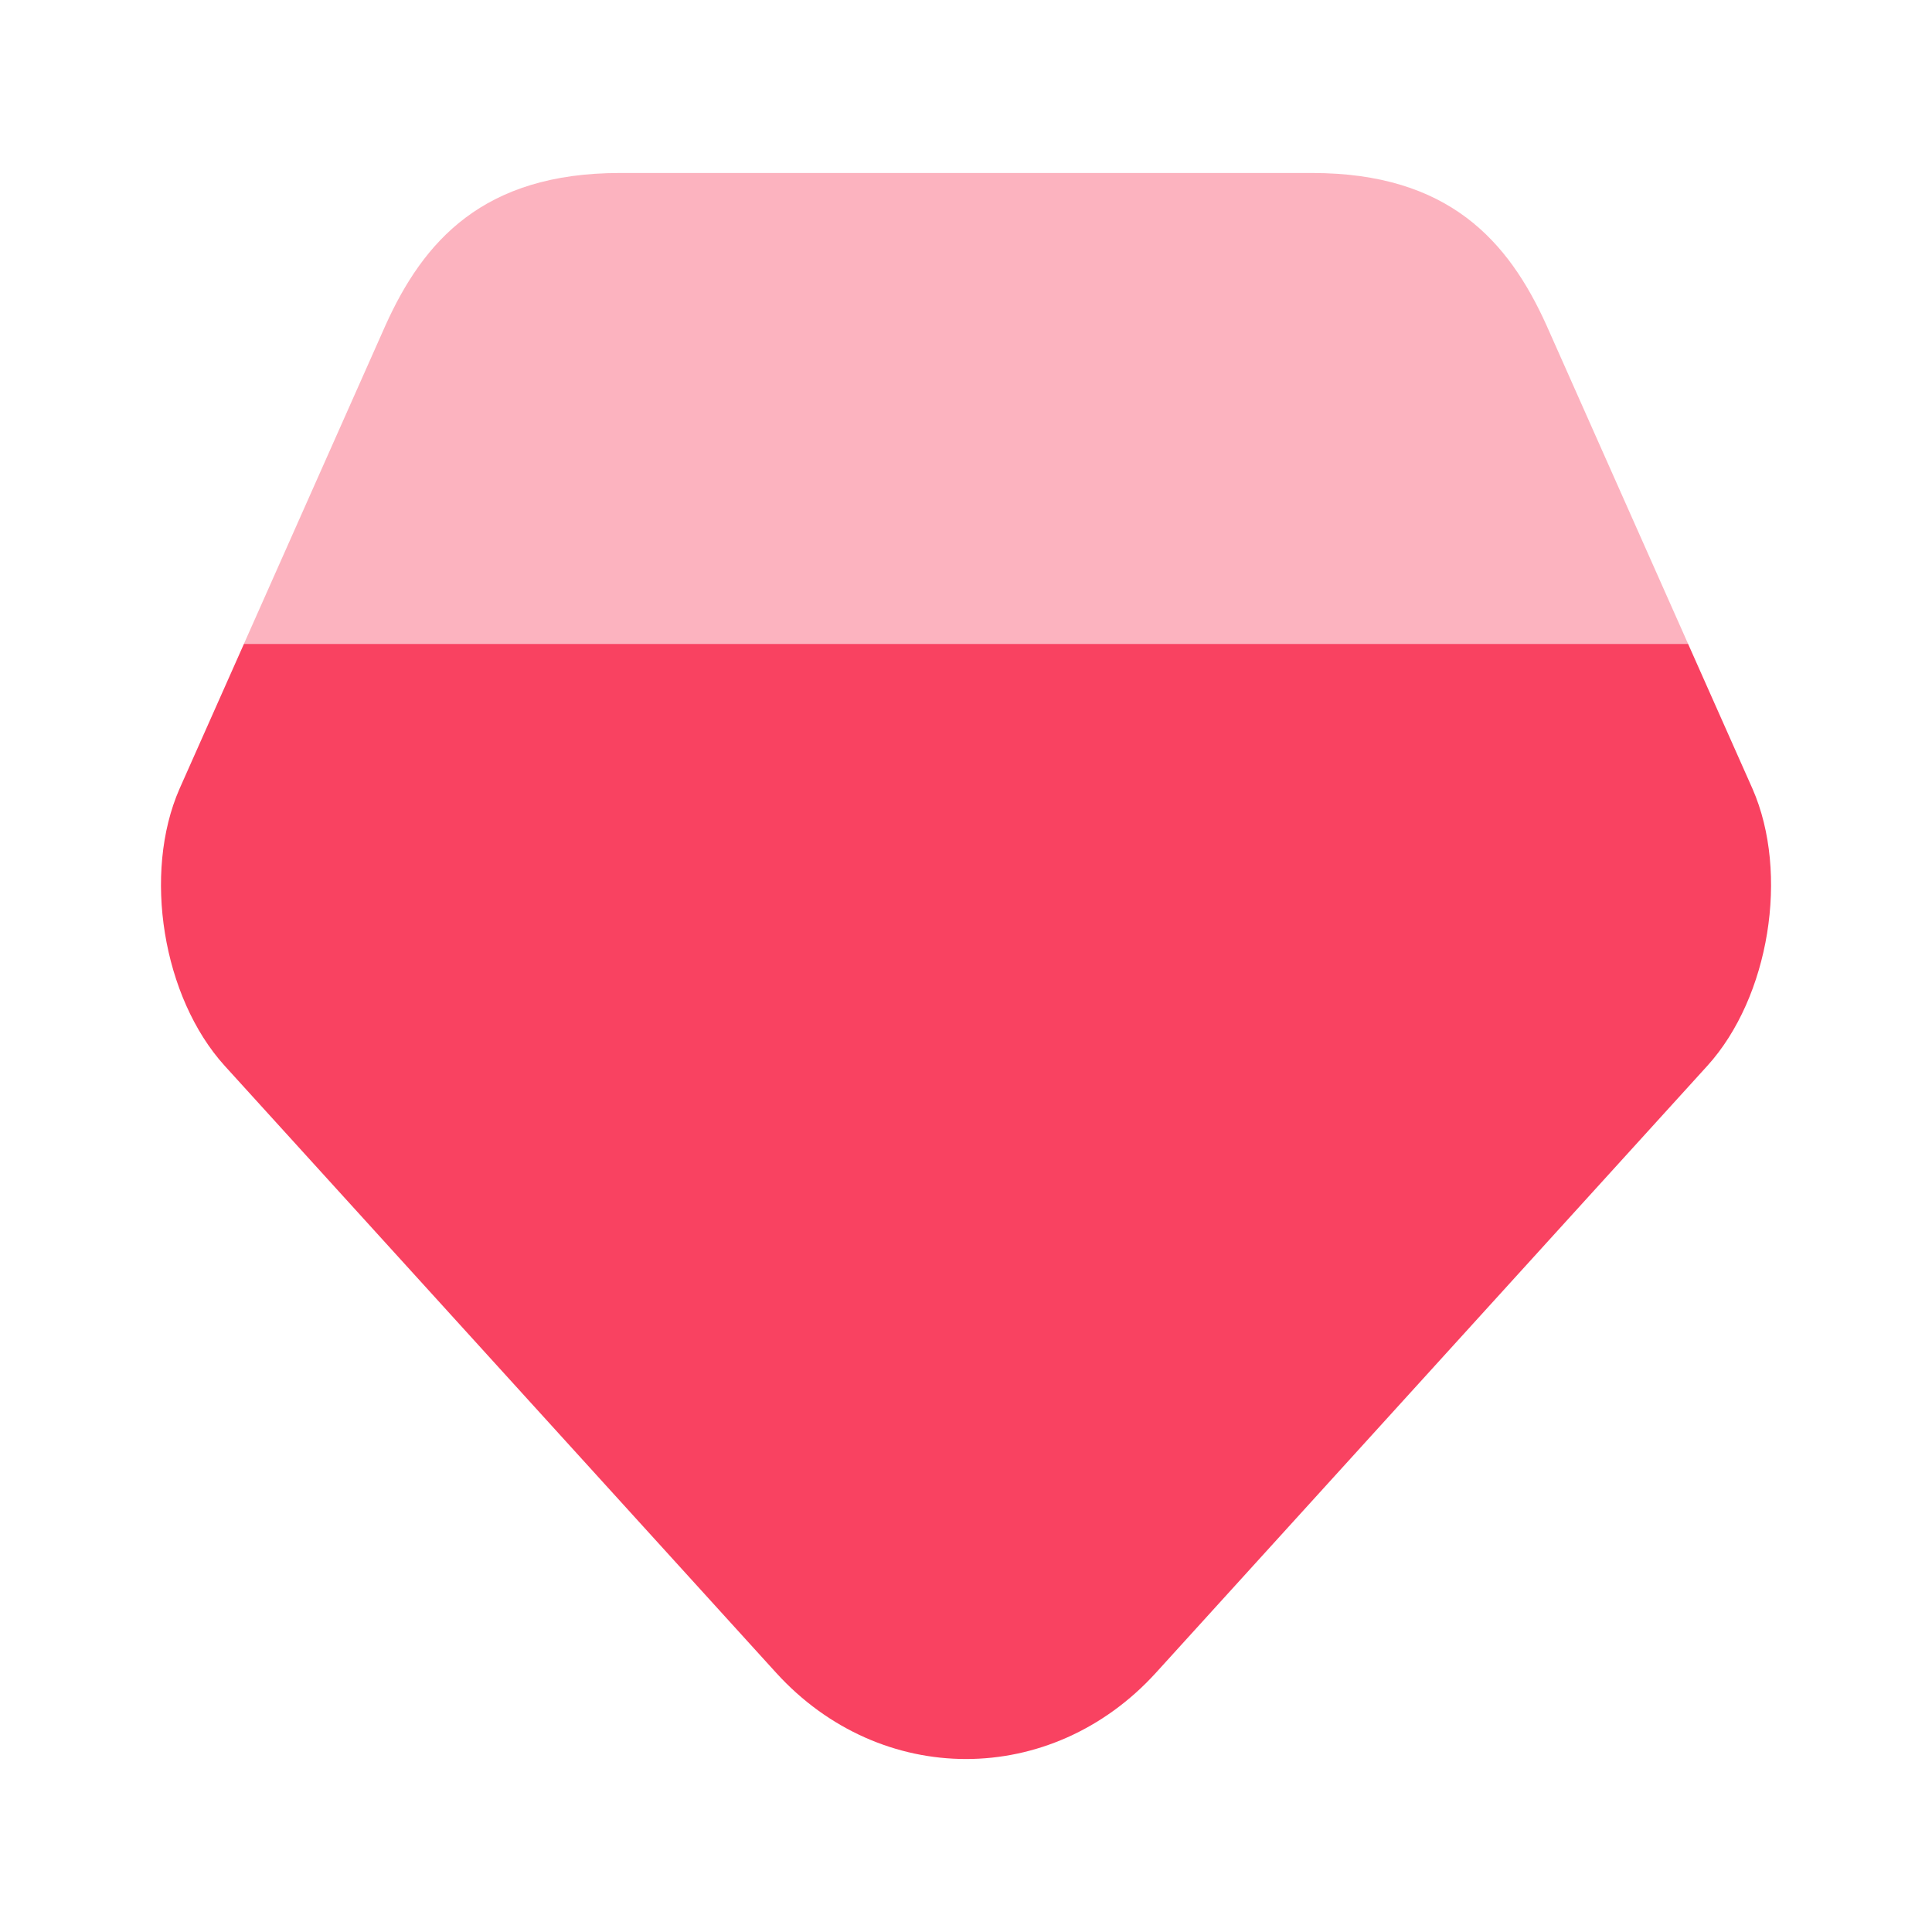
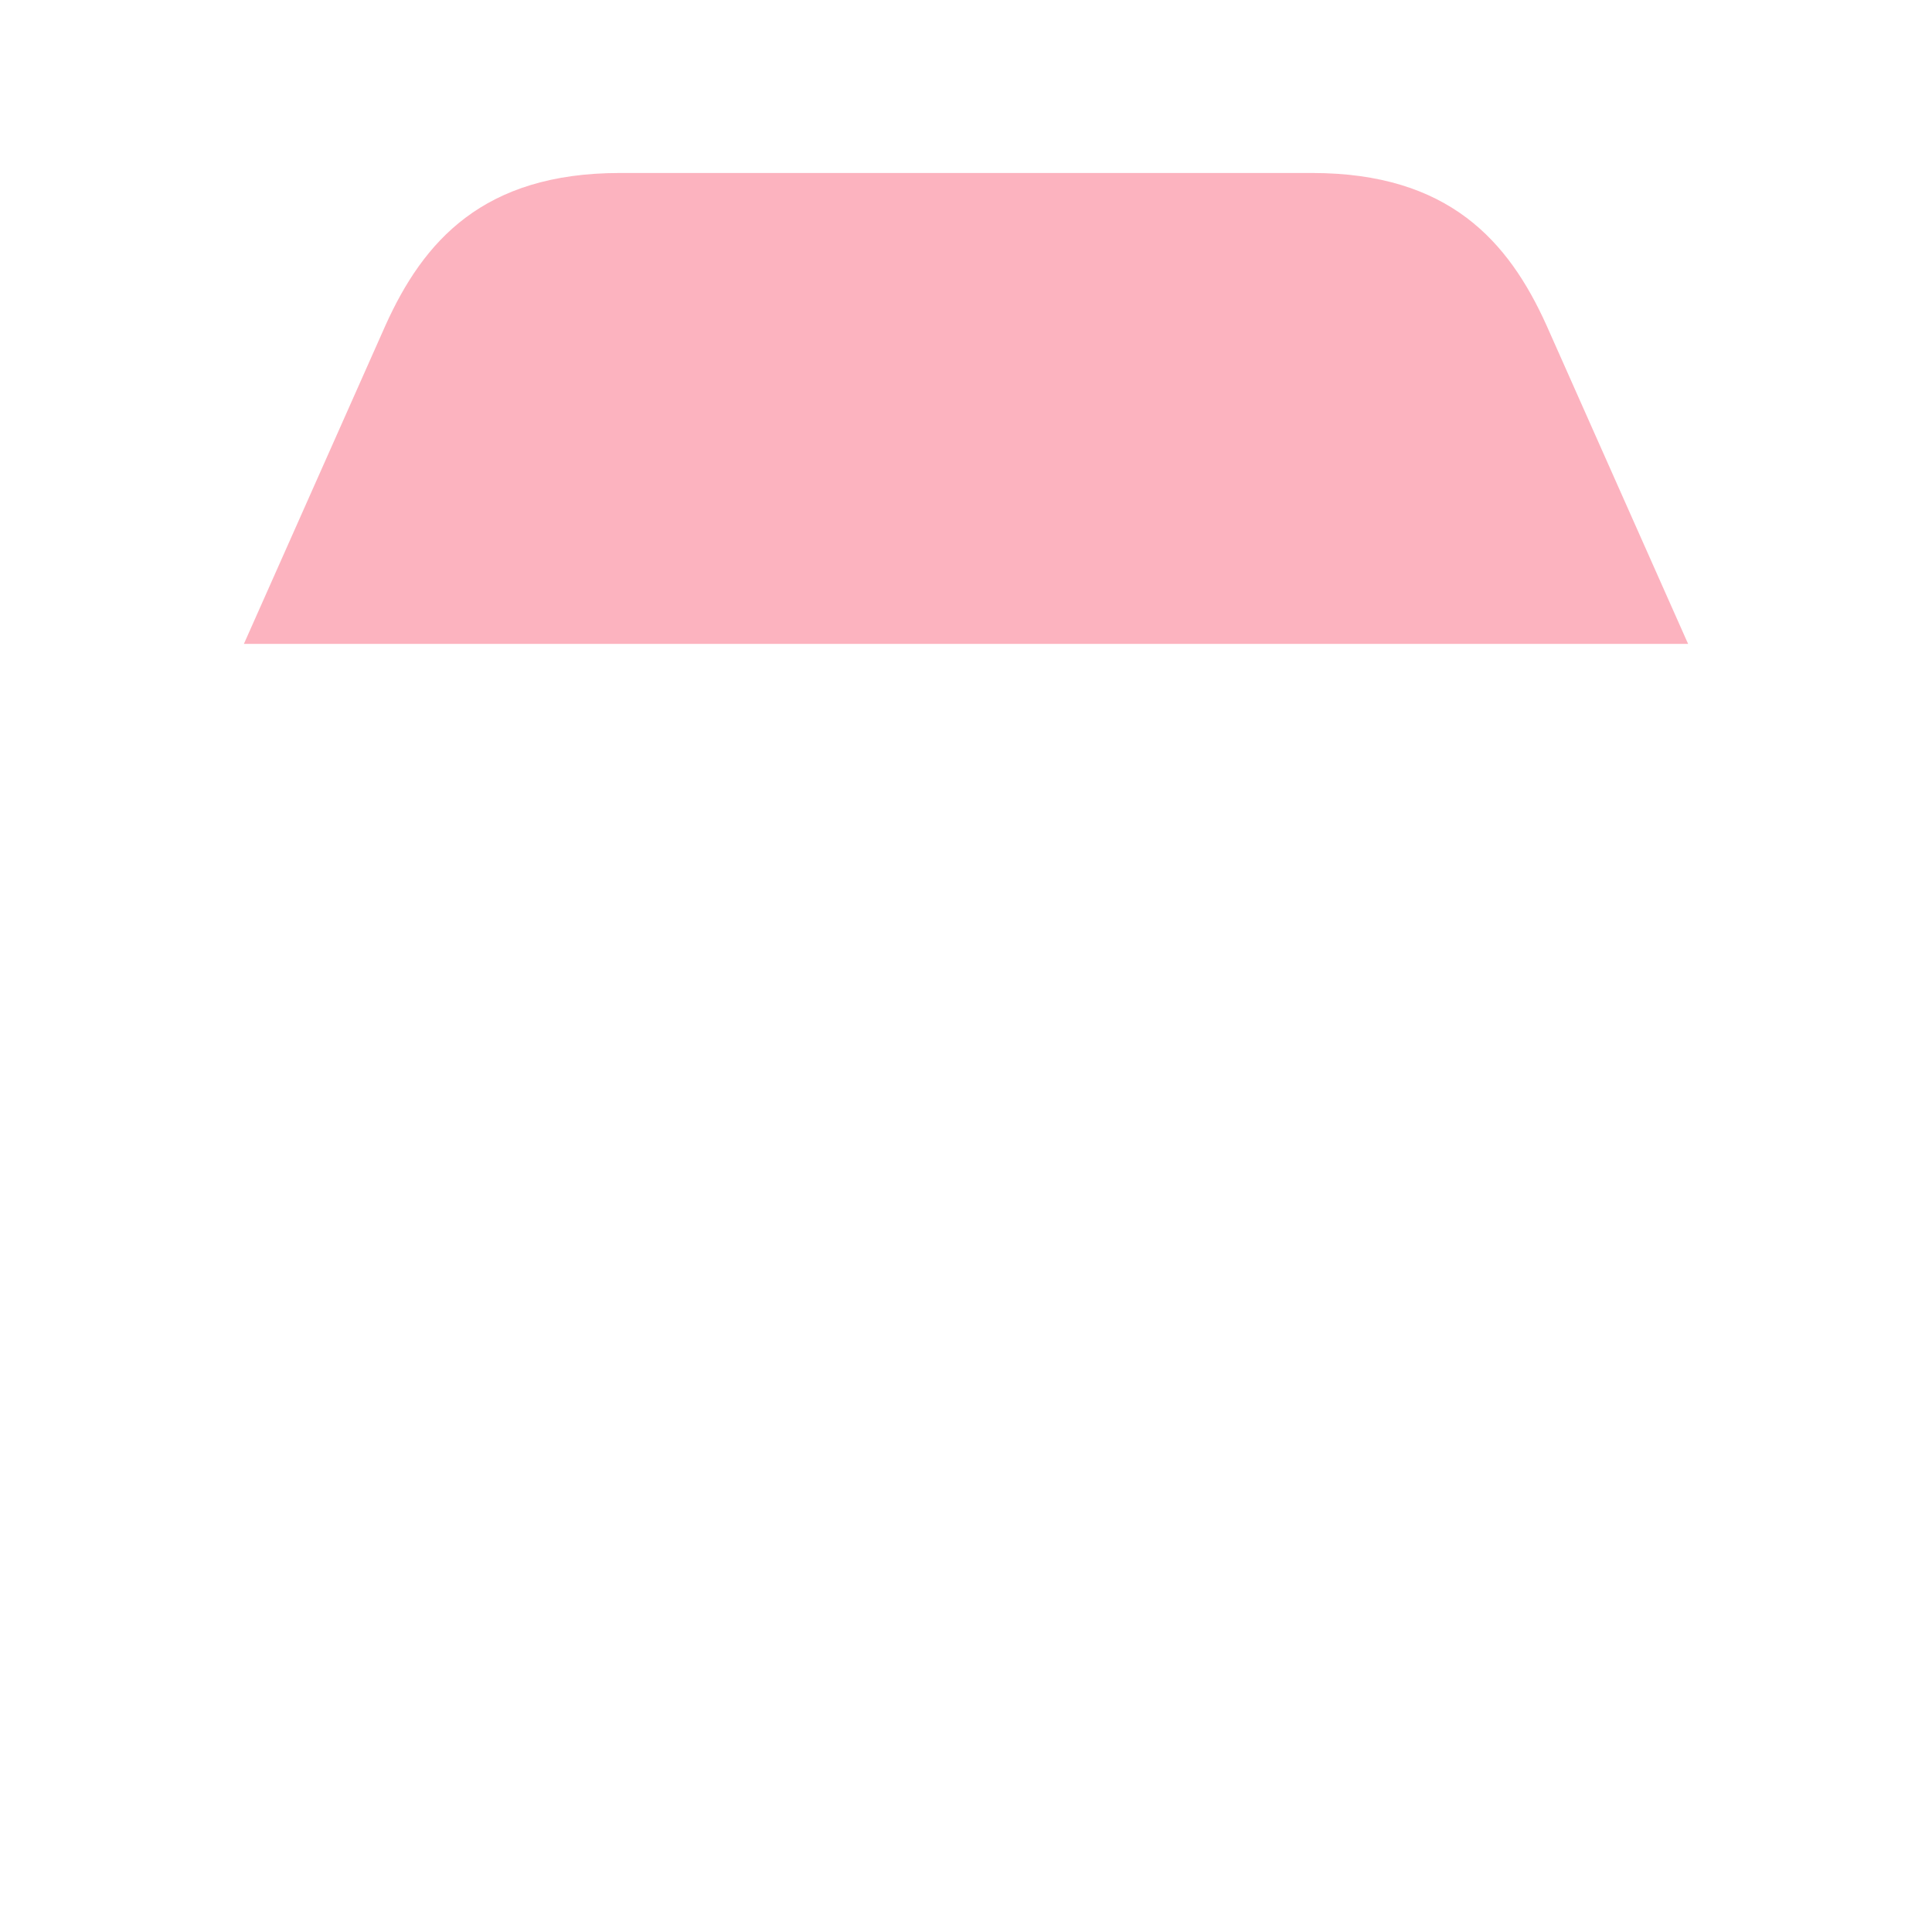
<svg xmlns="http://www.w3.org/2000/svg" width="50" height="50" viewBox="0 0 50 50" fill="none">
-   <path d="M44.188 27.581L29.917 43.289C27.209 46.268 22.792 46.268 20.084 43.289L5.813 27.581C4.209 25.81 3.688 22.602 4.646 20.414L6.313 16.664H43.688L45.355 20.414C46.313 22.602 45.792 25.81 44.188 27.581Z" fill="#F94261" />
-   <path opacity="0.4" d="M43.688 16.664H6.312L9.979 8.414C10.958 6.247 12.5 4.477 16.042 4.477H33.958C37.5 4.477 39.042 6.247 40.021 8.414L43.688 16.664Z" fill="#F94261" />
+   <path opacity="0.4" d="M43.688 16.664H6.312L9.979 8.414C10.958 6.247 12.5 4.477 16.042 4.477H33.958C37.5 4.477 39.042 6.247 40.021 8.414Z" fill="#F94261" />
</svg>